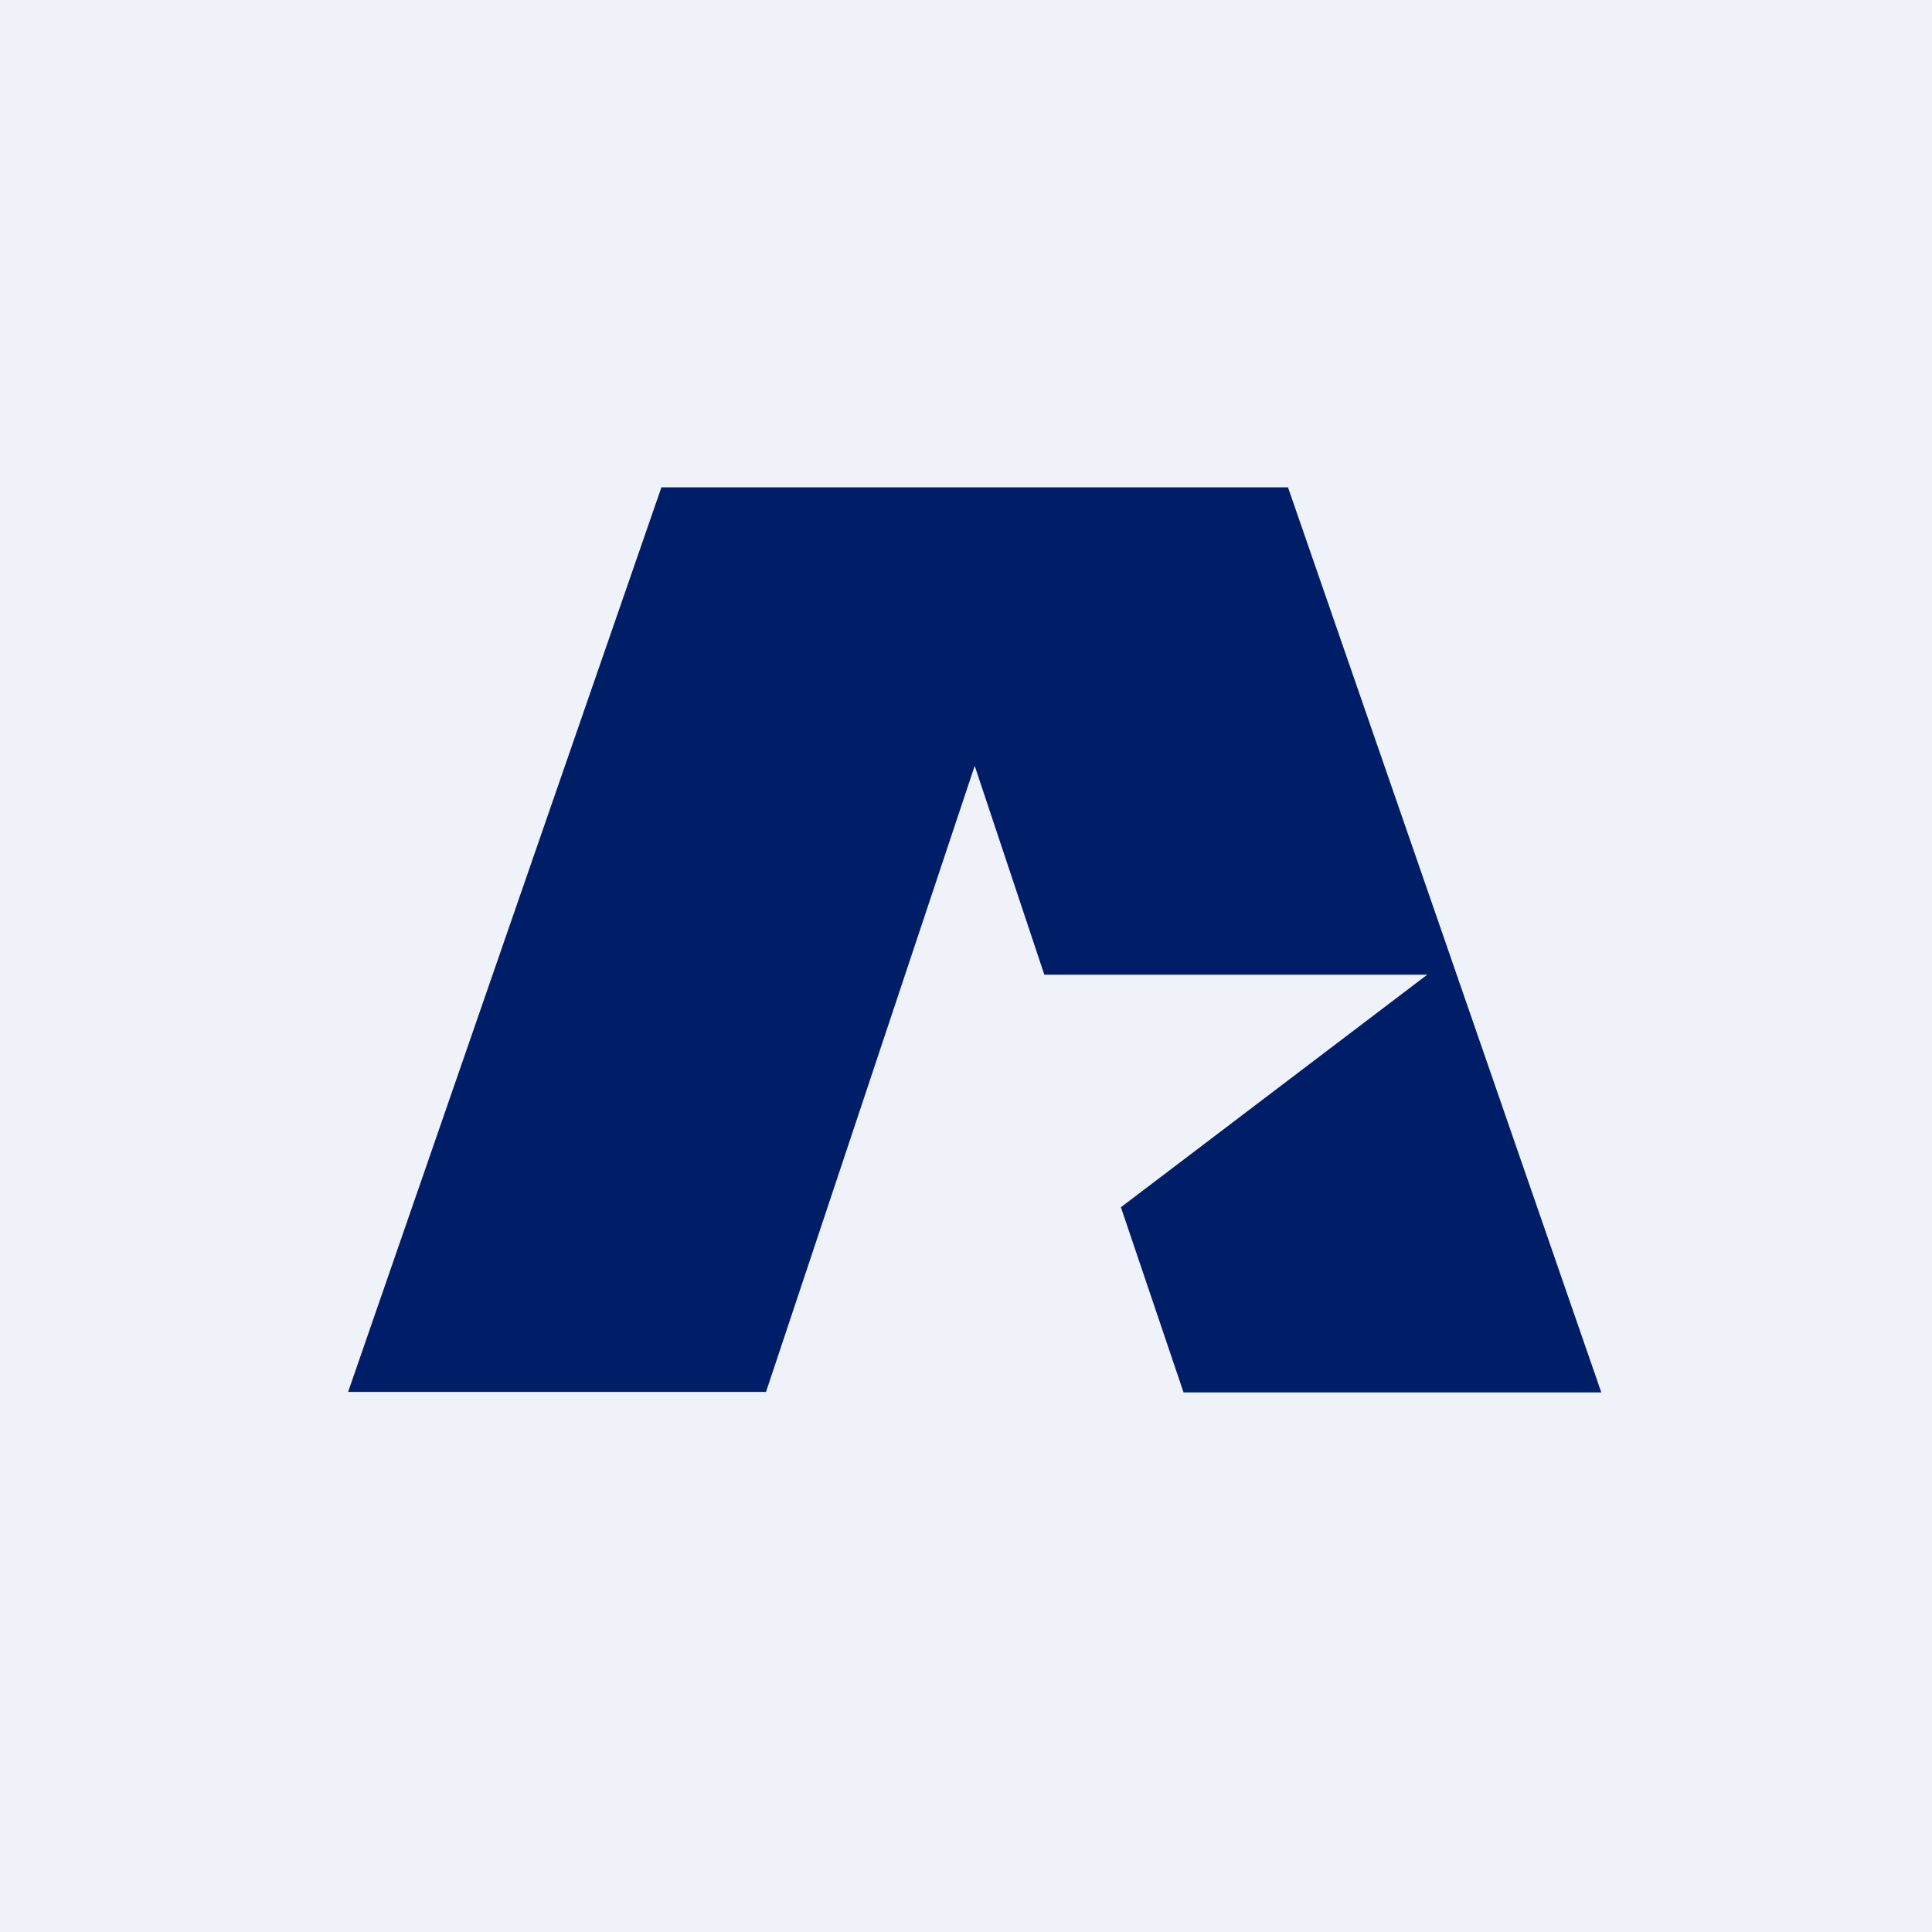
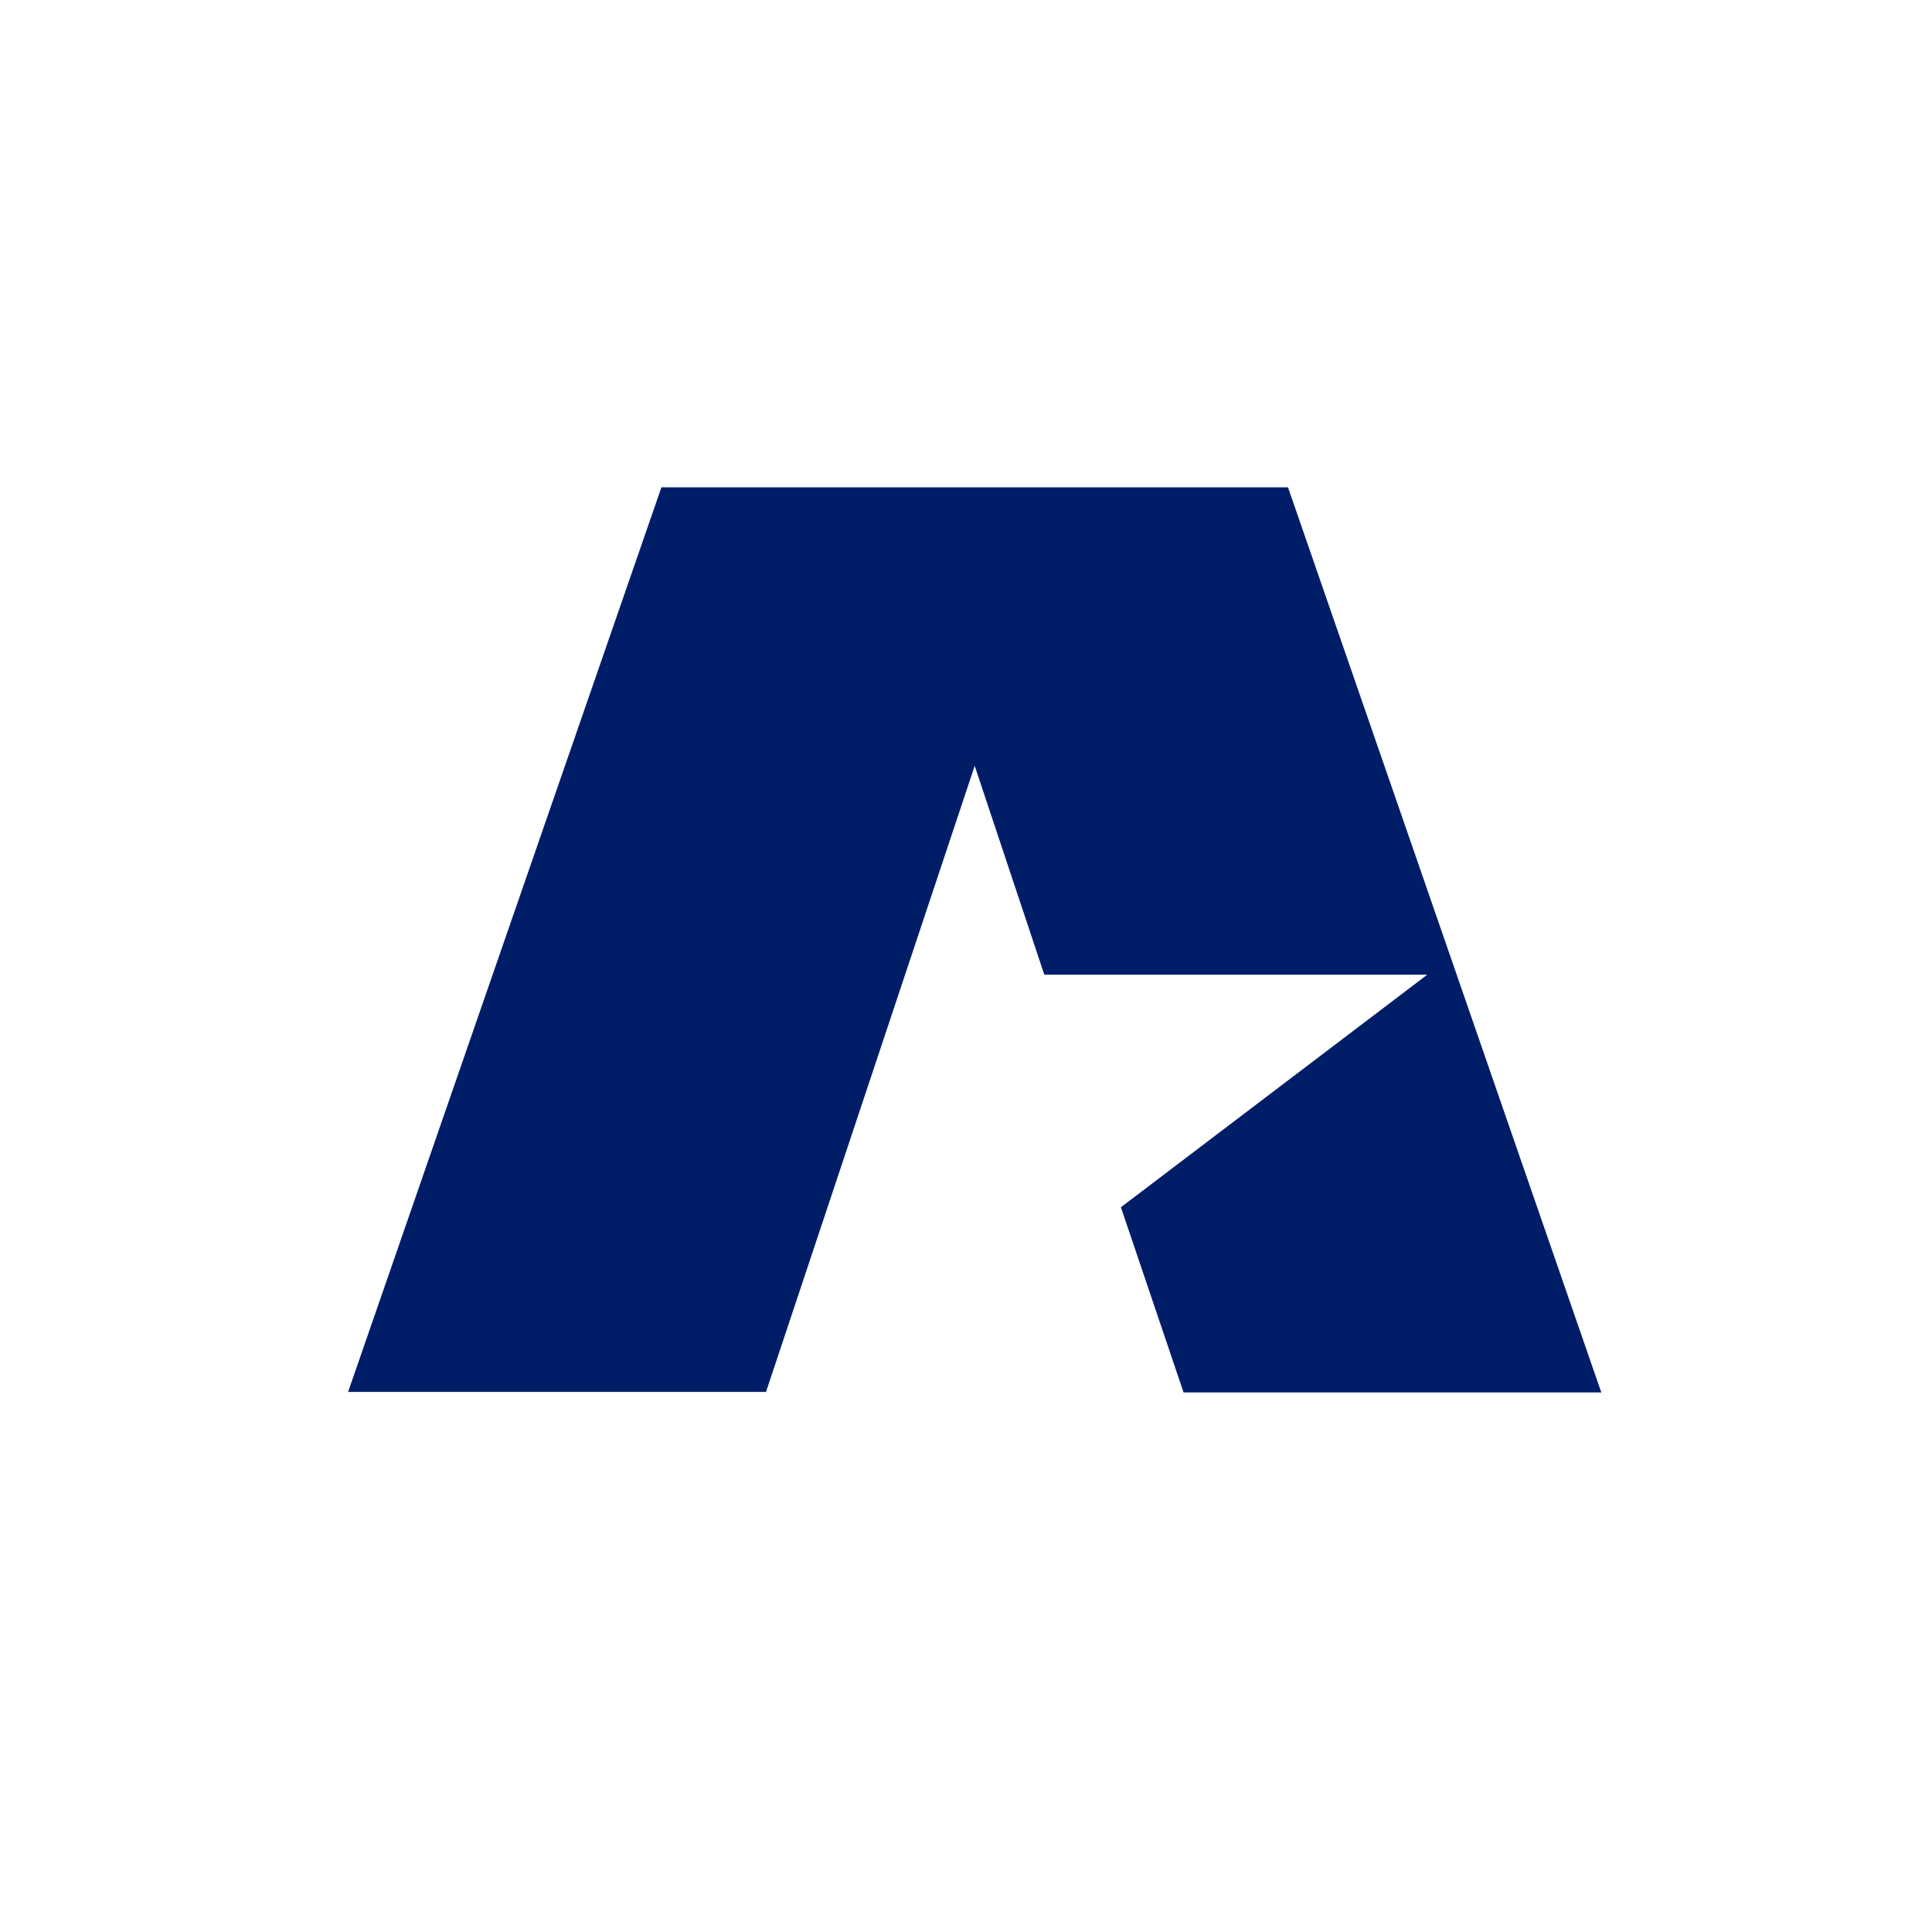
<svg xmlns="http://www.w3.org/2000/svg" viewBox="0 0 55.5 55.5">
-   <path d="M 0,0 H 55.5 V 55.5 H 0 Z" fill="rgb(239, 242, 248)" />
  <path d="M 21.99,39.985 H 10 L 19,14 H 37 L 46,40 H 34 L 32.2,34.68 L 41,28 H 30 L 28,22 L 22,40 Z" fill="rgb(0, 29, 104)" />
</svg>